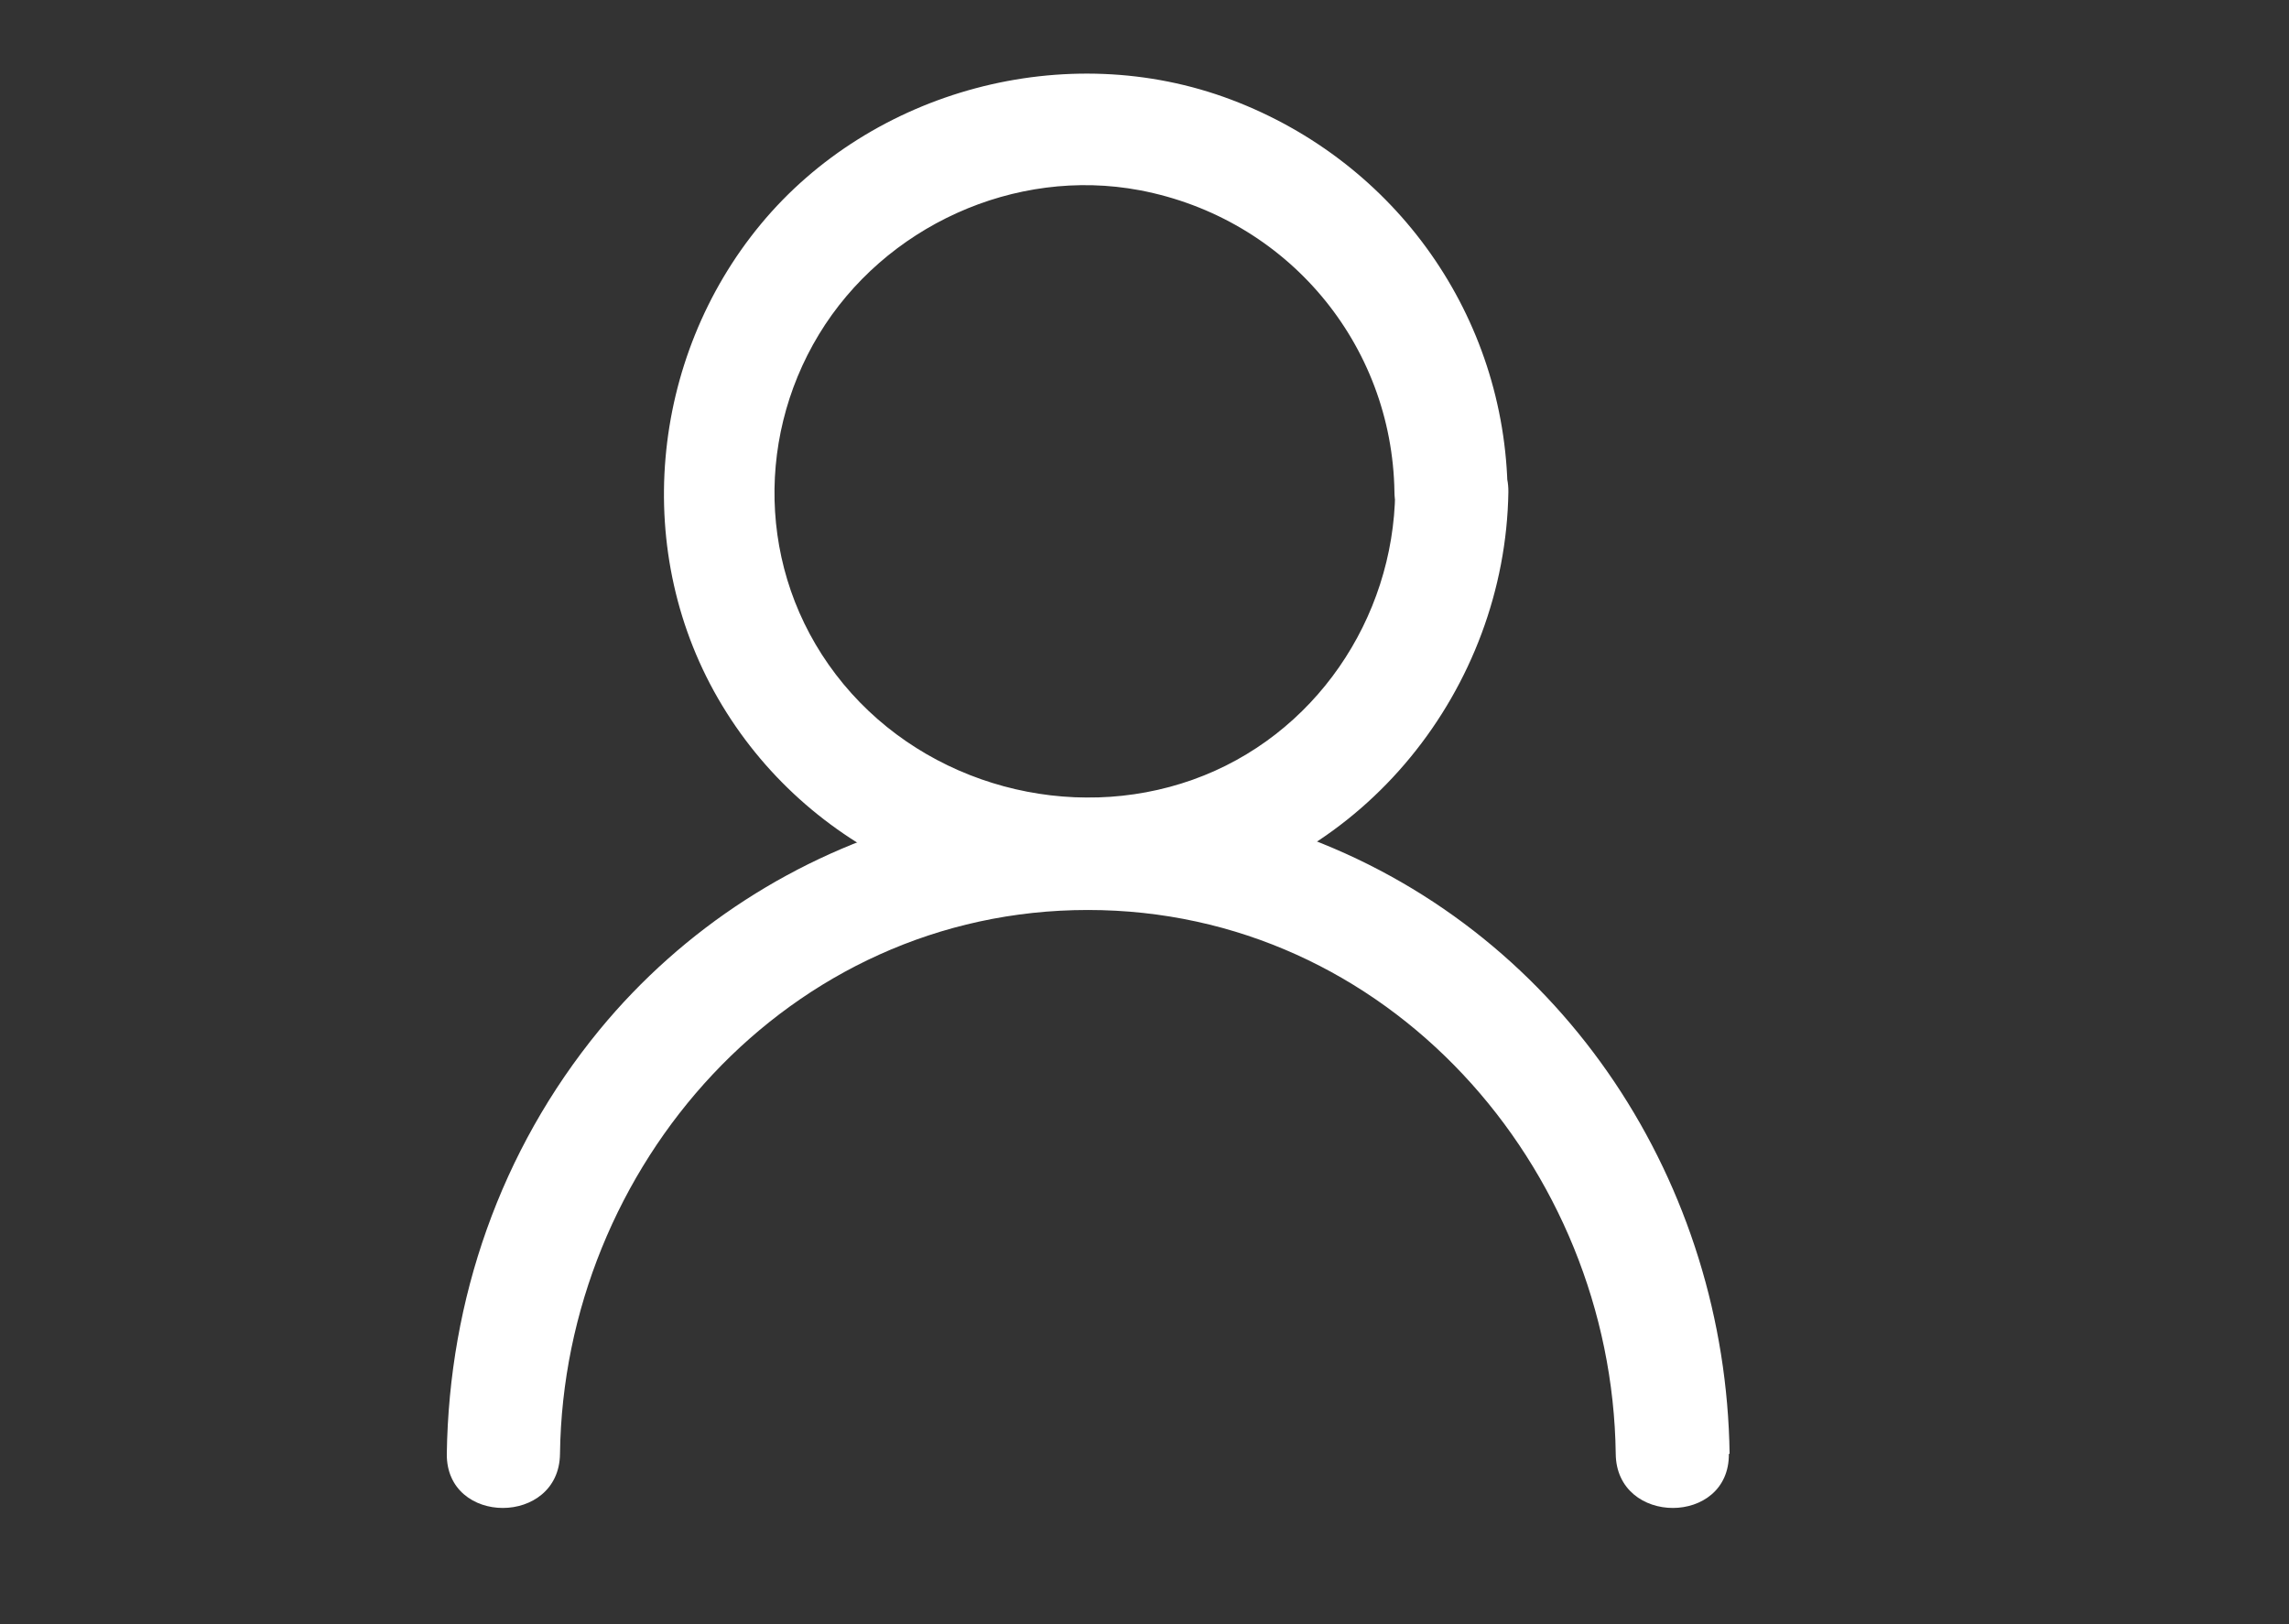
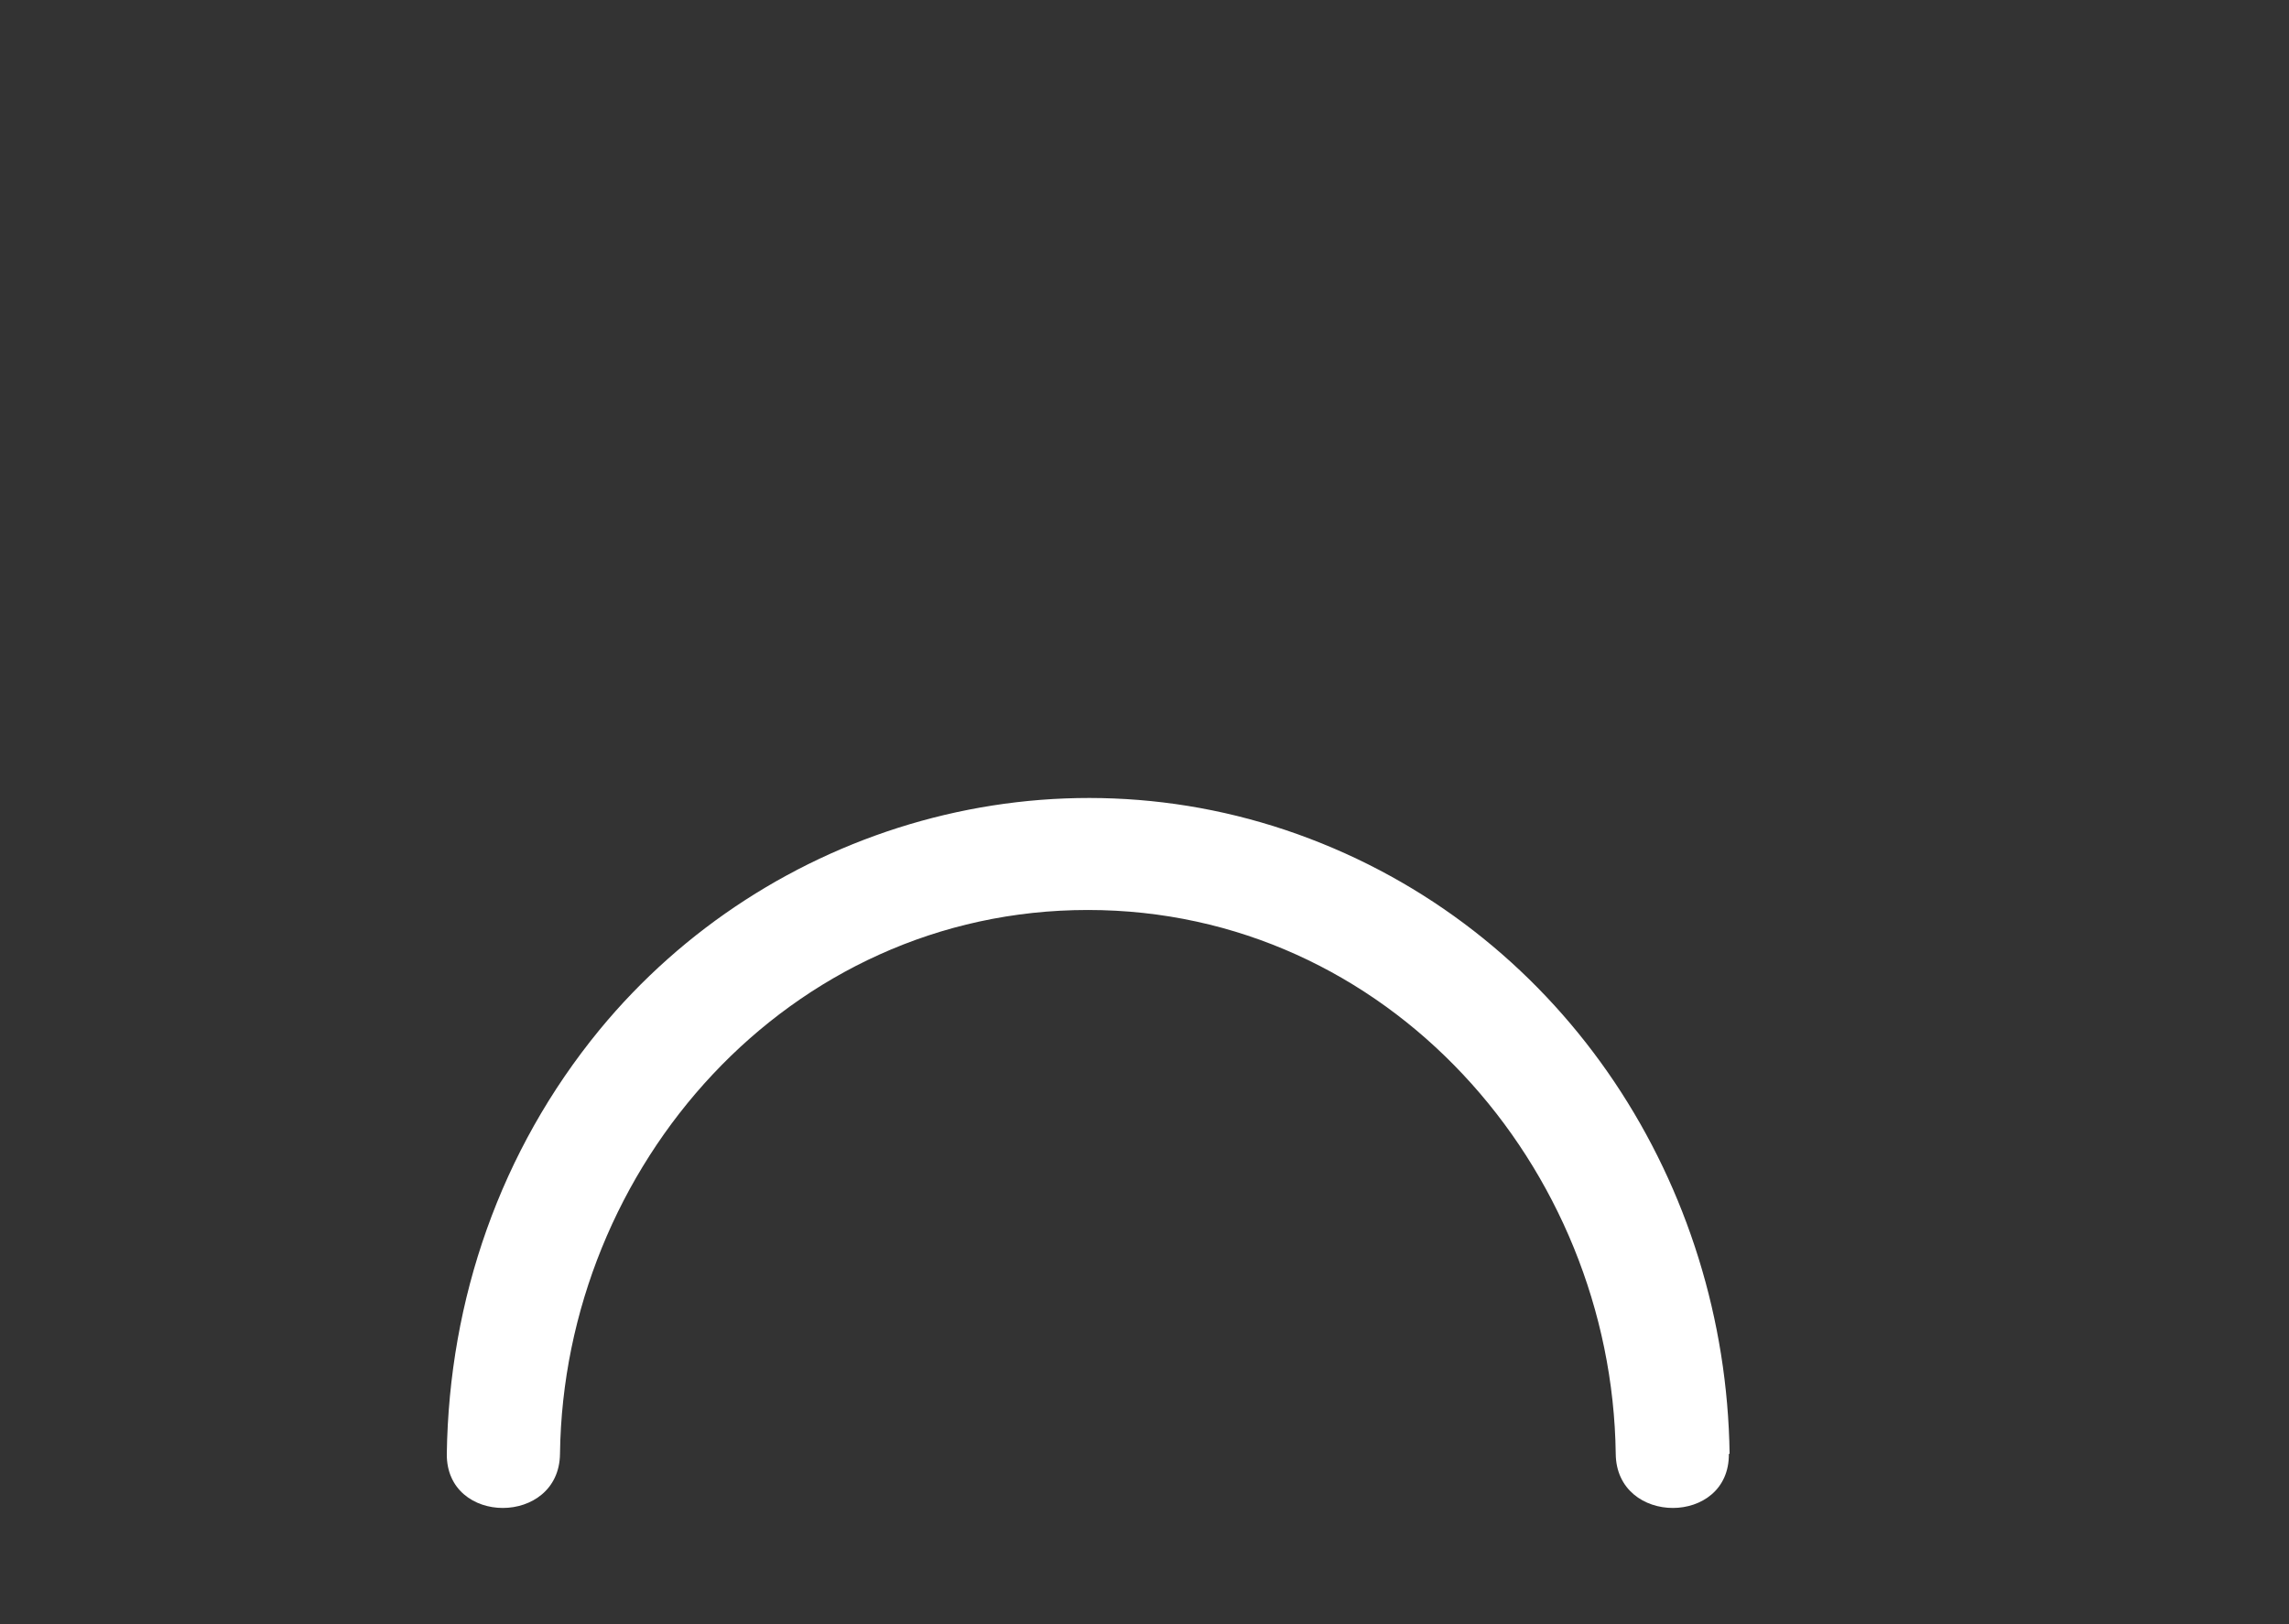
<svg xmlns="http://www.w3.org/2000/svg" width="31" height="22" viewBox="0 0 31 22" fill="none">
  <rect x="0" y="0" width="31" height="22" fill="#333333" stroke="none" />
-   <path d="M18.895 6.664C18.875 8.379 17.806 9.974 16.152 10.562C14.499 11.15 12.563 10.642 11.423 9.266C10.284 7.891 10.203 5.996 11.09 4.531C11.978 3.066 13.742 2.258 15.436 2.577C17.433 2.956 18.855 4.661 18.885 6.664C18.895 7.641 20.428 7.641 20.418 6.664C20.387 4.292 18.915 2.198 16.677 1.351C14.438 0.504 11.806 1.221 10.304 3.036C8.801 4.85 8.539 7.502 9.78 9.555C11.02 11.609 13.43 12.636 15.789 12.217C18.482 11.739 20.387 9.316 20.428 6.664C20.438 5.687 18.915 5.687 18.895 6.664Z" fill="white" />
  <path d="M23.424 19.693C23.374 16.055 21.216 12.685 17.737 11.36C14.259 10.034 10.397 11.18 8.118 13.951C6.777 15.586 6.081 17.6 6.051 19.693C6.041 20.67 7.573 20.67 7.584 19.693C7.634 15.806 10.669 12.326 14.733 12.326C18.796 12.326 21.831 15.806 21.882 19.693C21.892 20.67 23.424 20.67 23.414 19.693H23.424Z" fill="white" />
</svg>